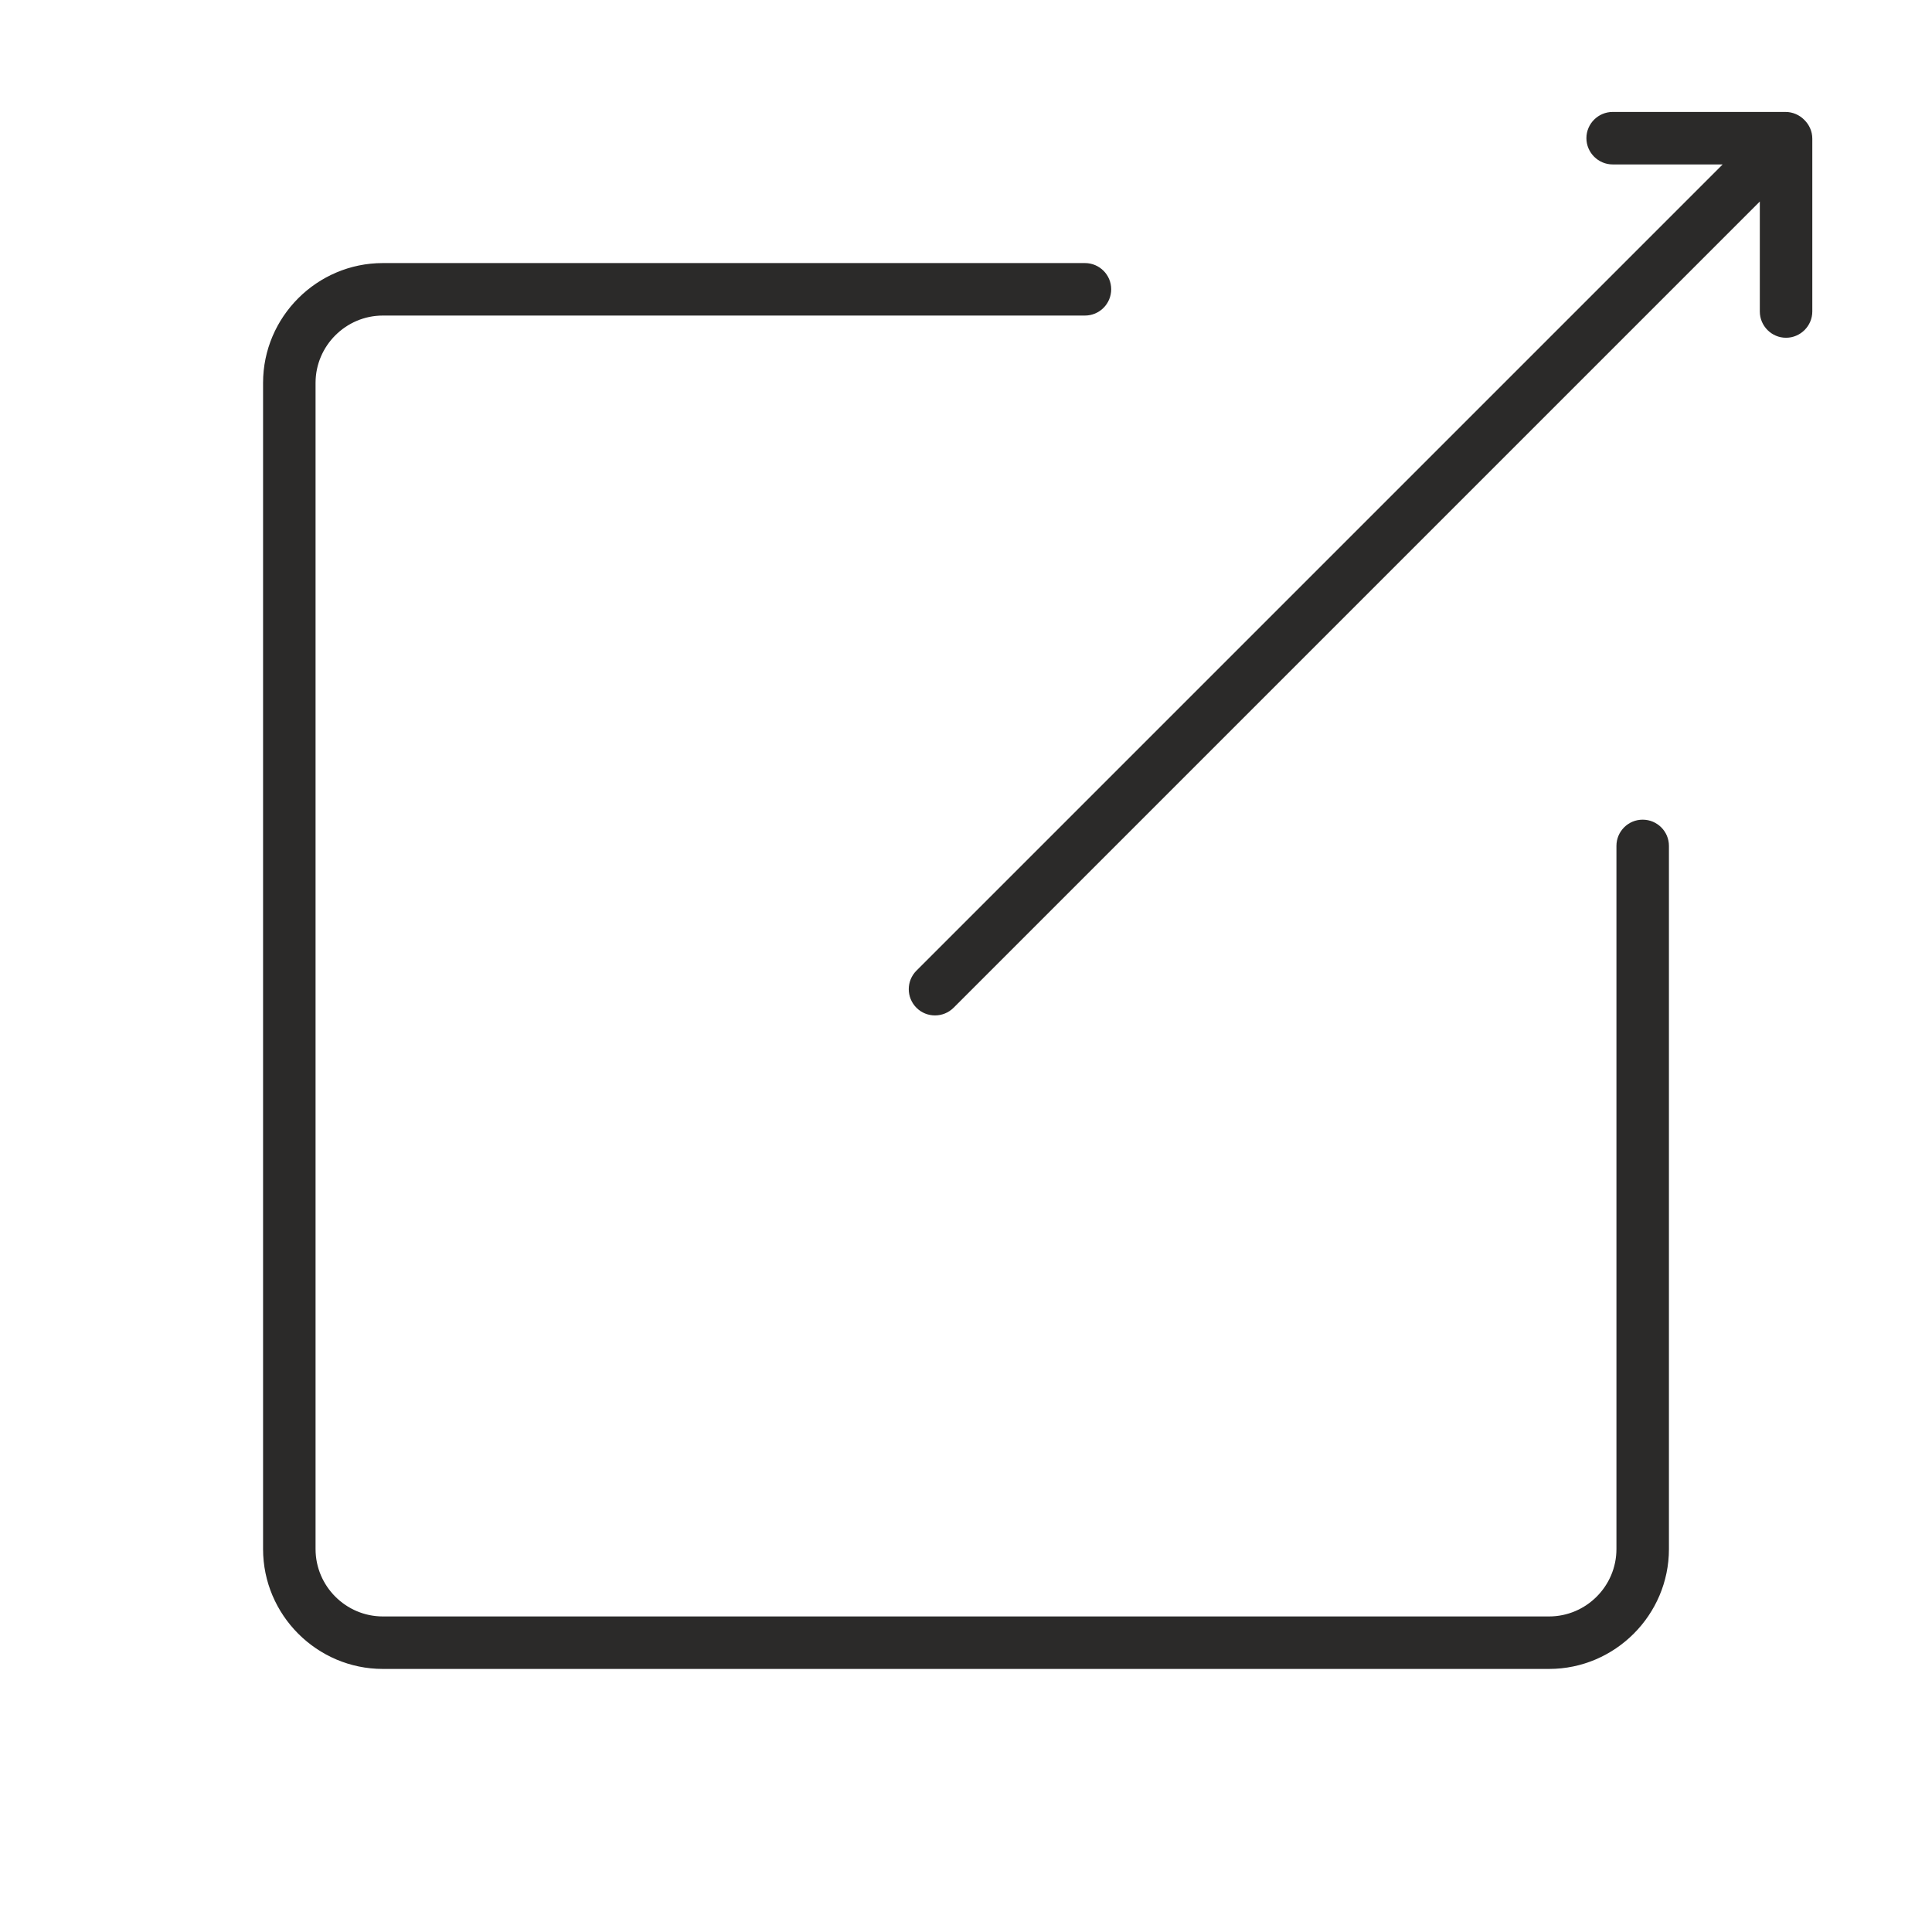
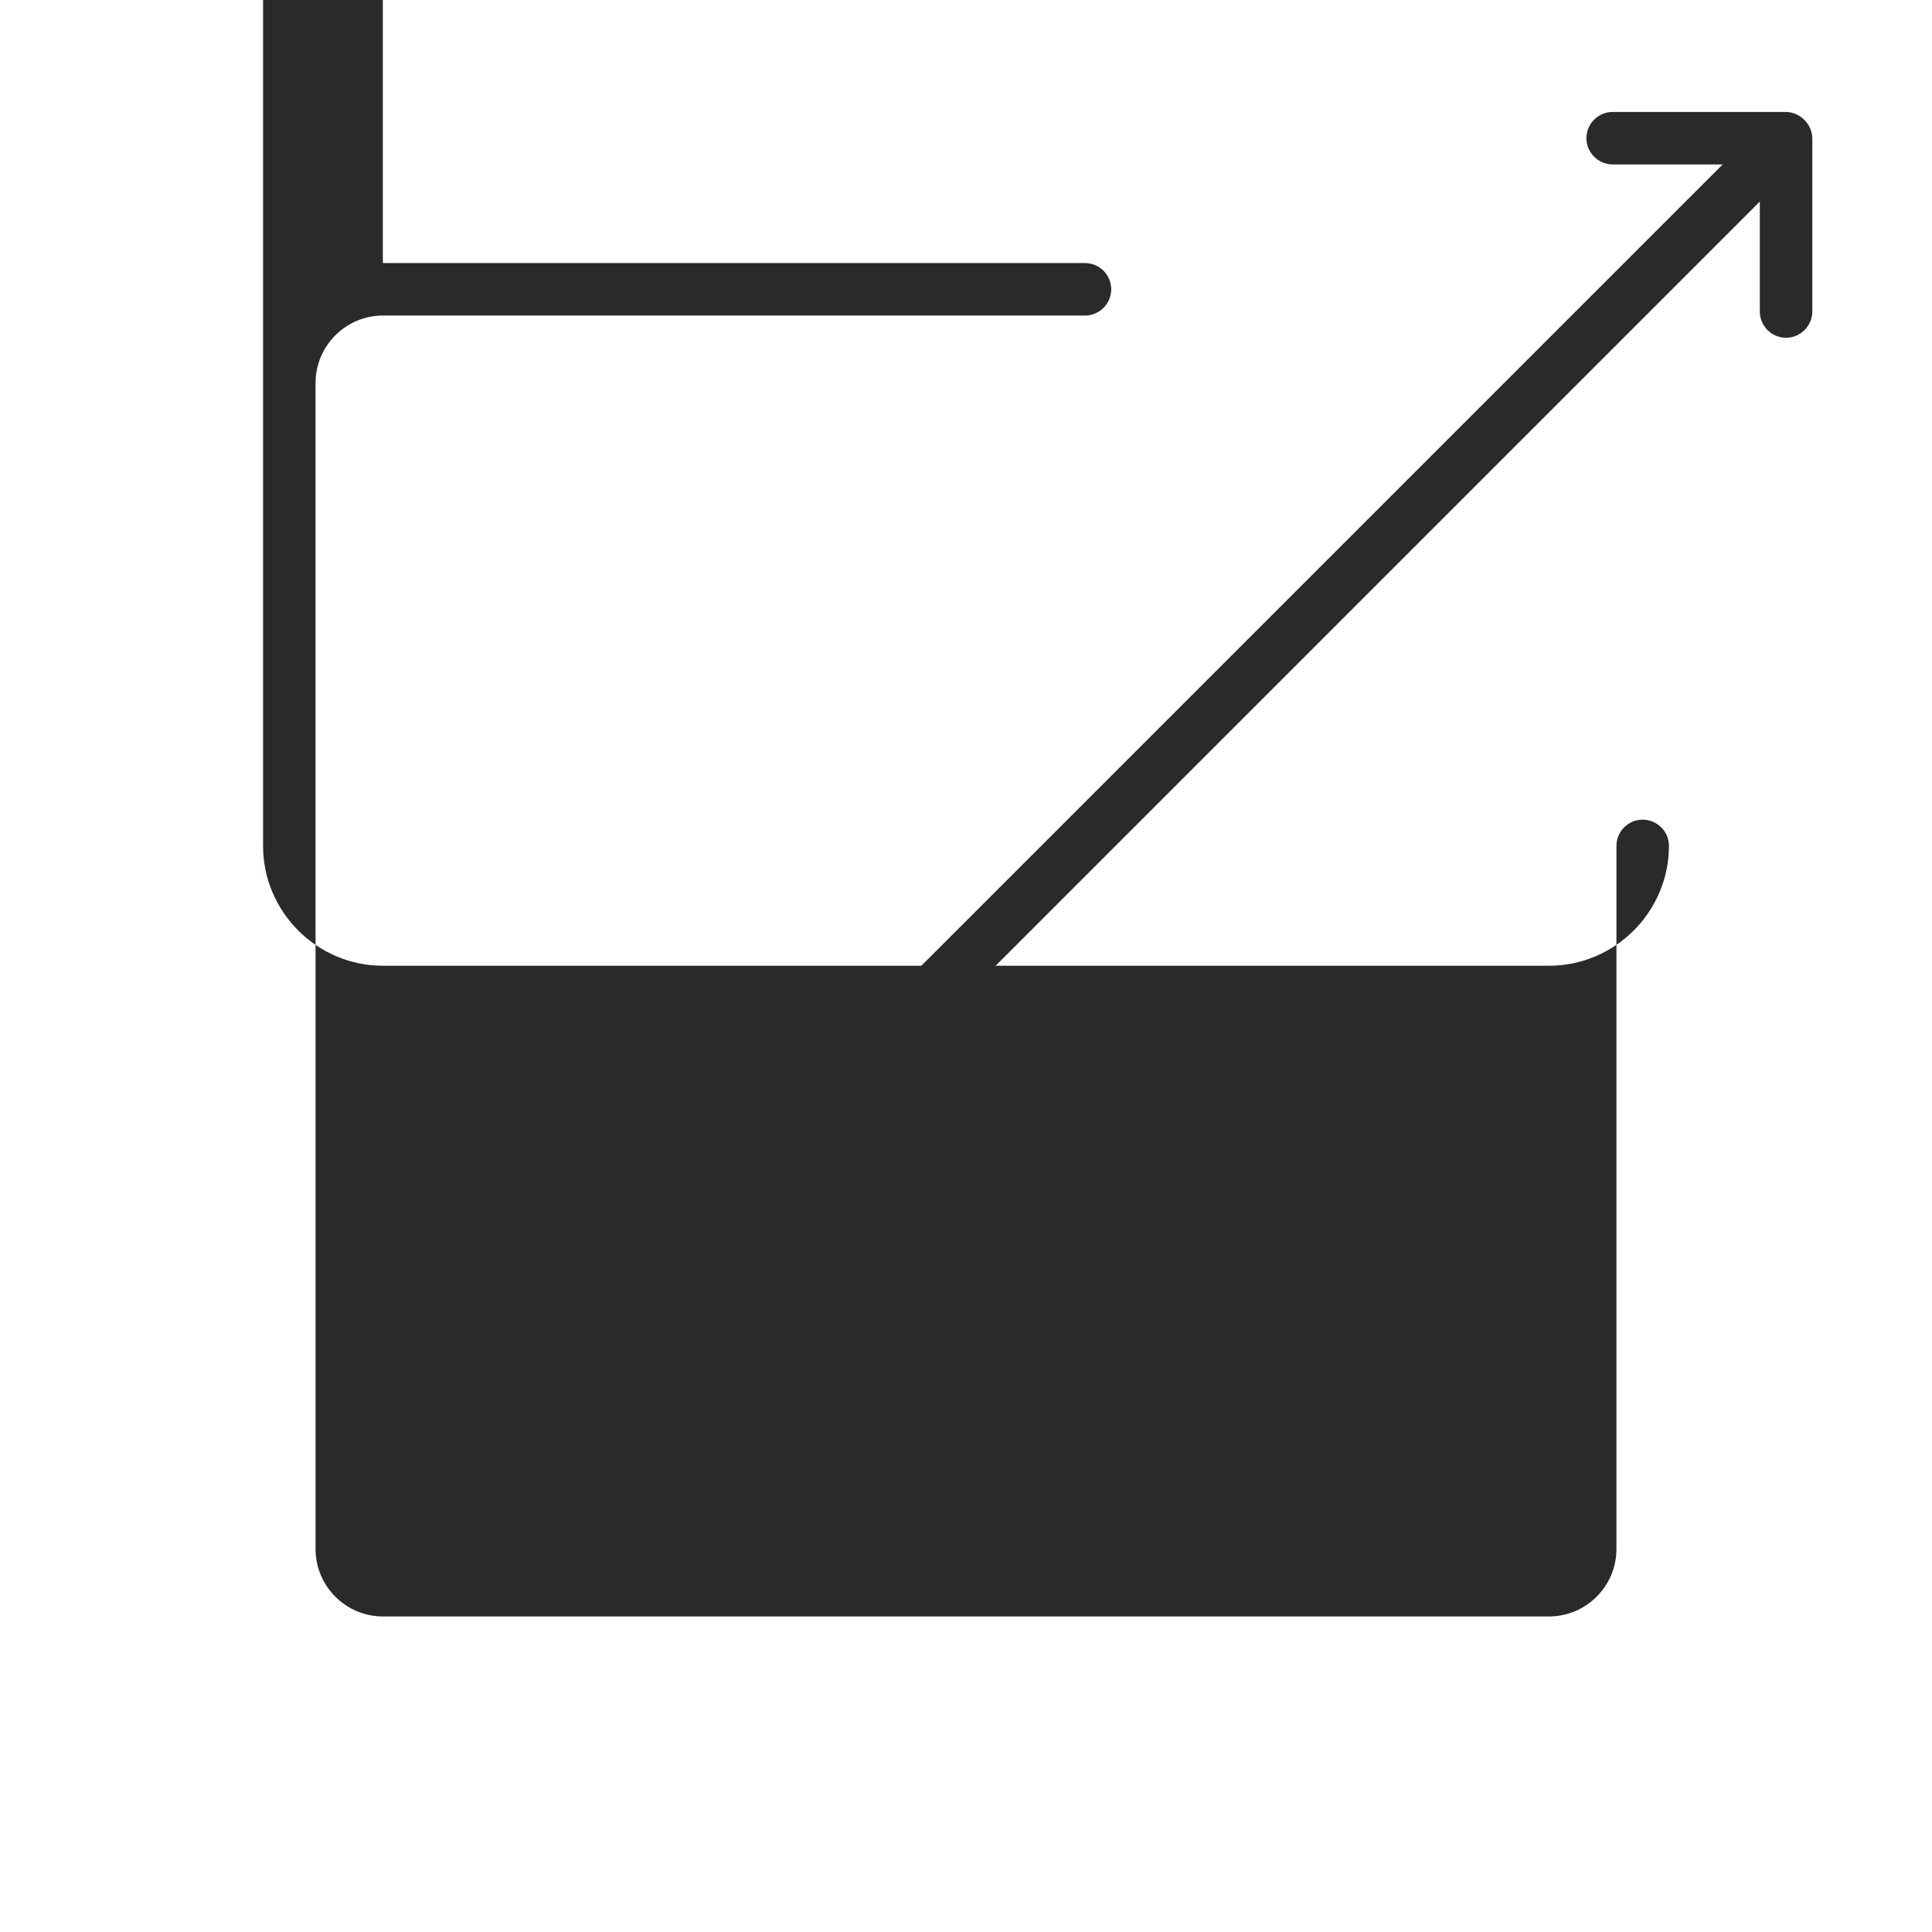
<svg xmlns="http://www.w3.org/2000/svg" xml:space="preserve" width="257.723mm" height="257.723mm" version="1.1" style="shape-rendering:geometricPrecision; text-rendering:geometricPrecision; image-rendering:optimizeQuality; fill-rule:evenodd; clip-rule:evenodd" viewBox="0 0 22194 22194">
  <defs>
    <style type="text/css">
   
    .fil0 {fill:none}
    .fil1 {fill:#2B2A29}
   
  </style>
  </defs>
  <g id="Слой_x0020_1">
-     <rect class="fil0" width="22194" height="22194" rx="1265" ry="1265" />
-     <path class="fil1" d="M4398 3022l8065 0c167,0 302,135 302,301 0,167 -135,302 -302,302l-8065 0c-425,0 -773,348 -773,773 0,6947 0,8097 0,13397 0,426 348,774 773,774 5523,0 9982,0 13397,0 426,0 774,-348 774,-774l0 -8078c0,-166 135,-301 301,-301 167,0 302,135 302,301l0 8078c0,757 -620,1377 -1377,1377l-13397 0c-757,0 -1376,-620 -1376,-1377l0 -13397c0,-757 619,-1376 1376,-1376z" />
+     <path class="fil1" d="M4398 3022l8065 0c167,0 302,135 302,301 0,167 -135,302 -302,302l-8065 0c-425,0 -773,348 -773,773 0,6947 0,8097 0,13397 0,426 348,774 773,774 5523,0 9982,0 13397,0 426,0 774,-348 774,-774l0 -8078c0,-166 135,-301 301,-301 167,0 302,135 302,301c0,757 -620,1377 -1377,1377l-13397 0c-757,0 -1376,-620 -1376,-1377l0 -13397c0,-757 619,-1376 1376,-1376z" />
    <path class="fil1" d="M10528 11150l9261 -9261 -1263 0c-166,0 -302,-136 -302,-302l0 0c0,-166 136,-301 302,-301l1985 0c84,0 161,35 216,91 56,55 92,131 92,216l0 1985c0,166 -136,302 -302,302l0 0c-166,0 -301,-136 -301,-302l0 -1263 -9262 9262c-118,117 -309,117 -426,0 -118,-118 -118,-309 0,-427l0 0z" />
  </g>
</svg>